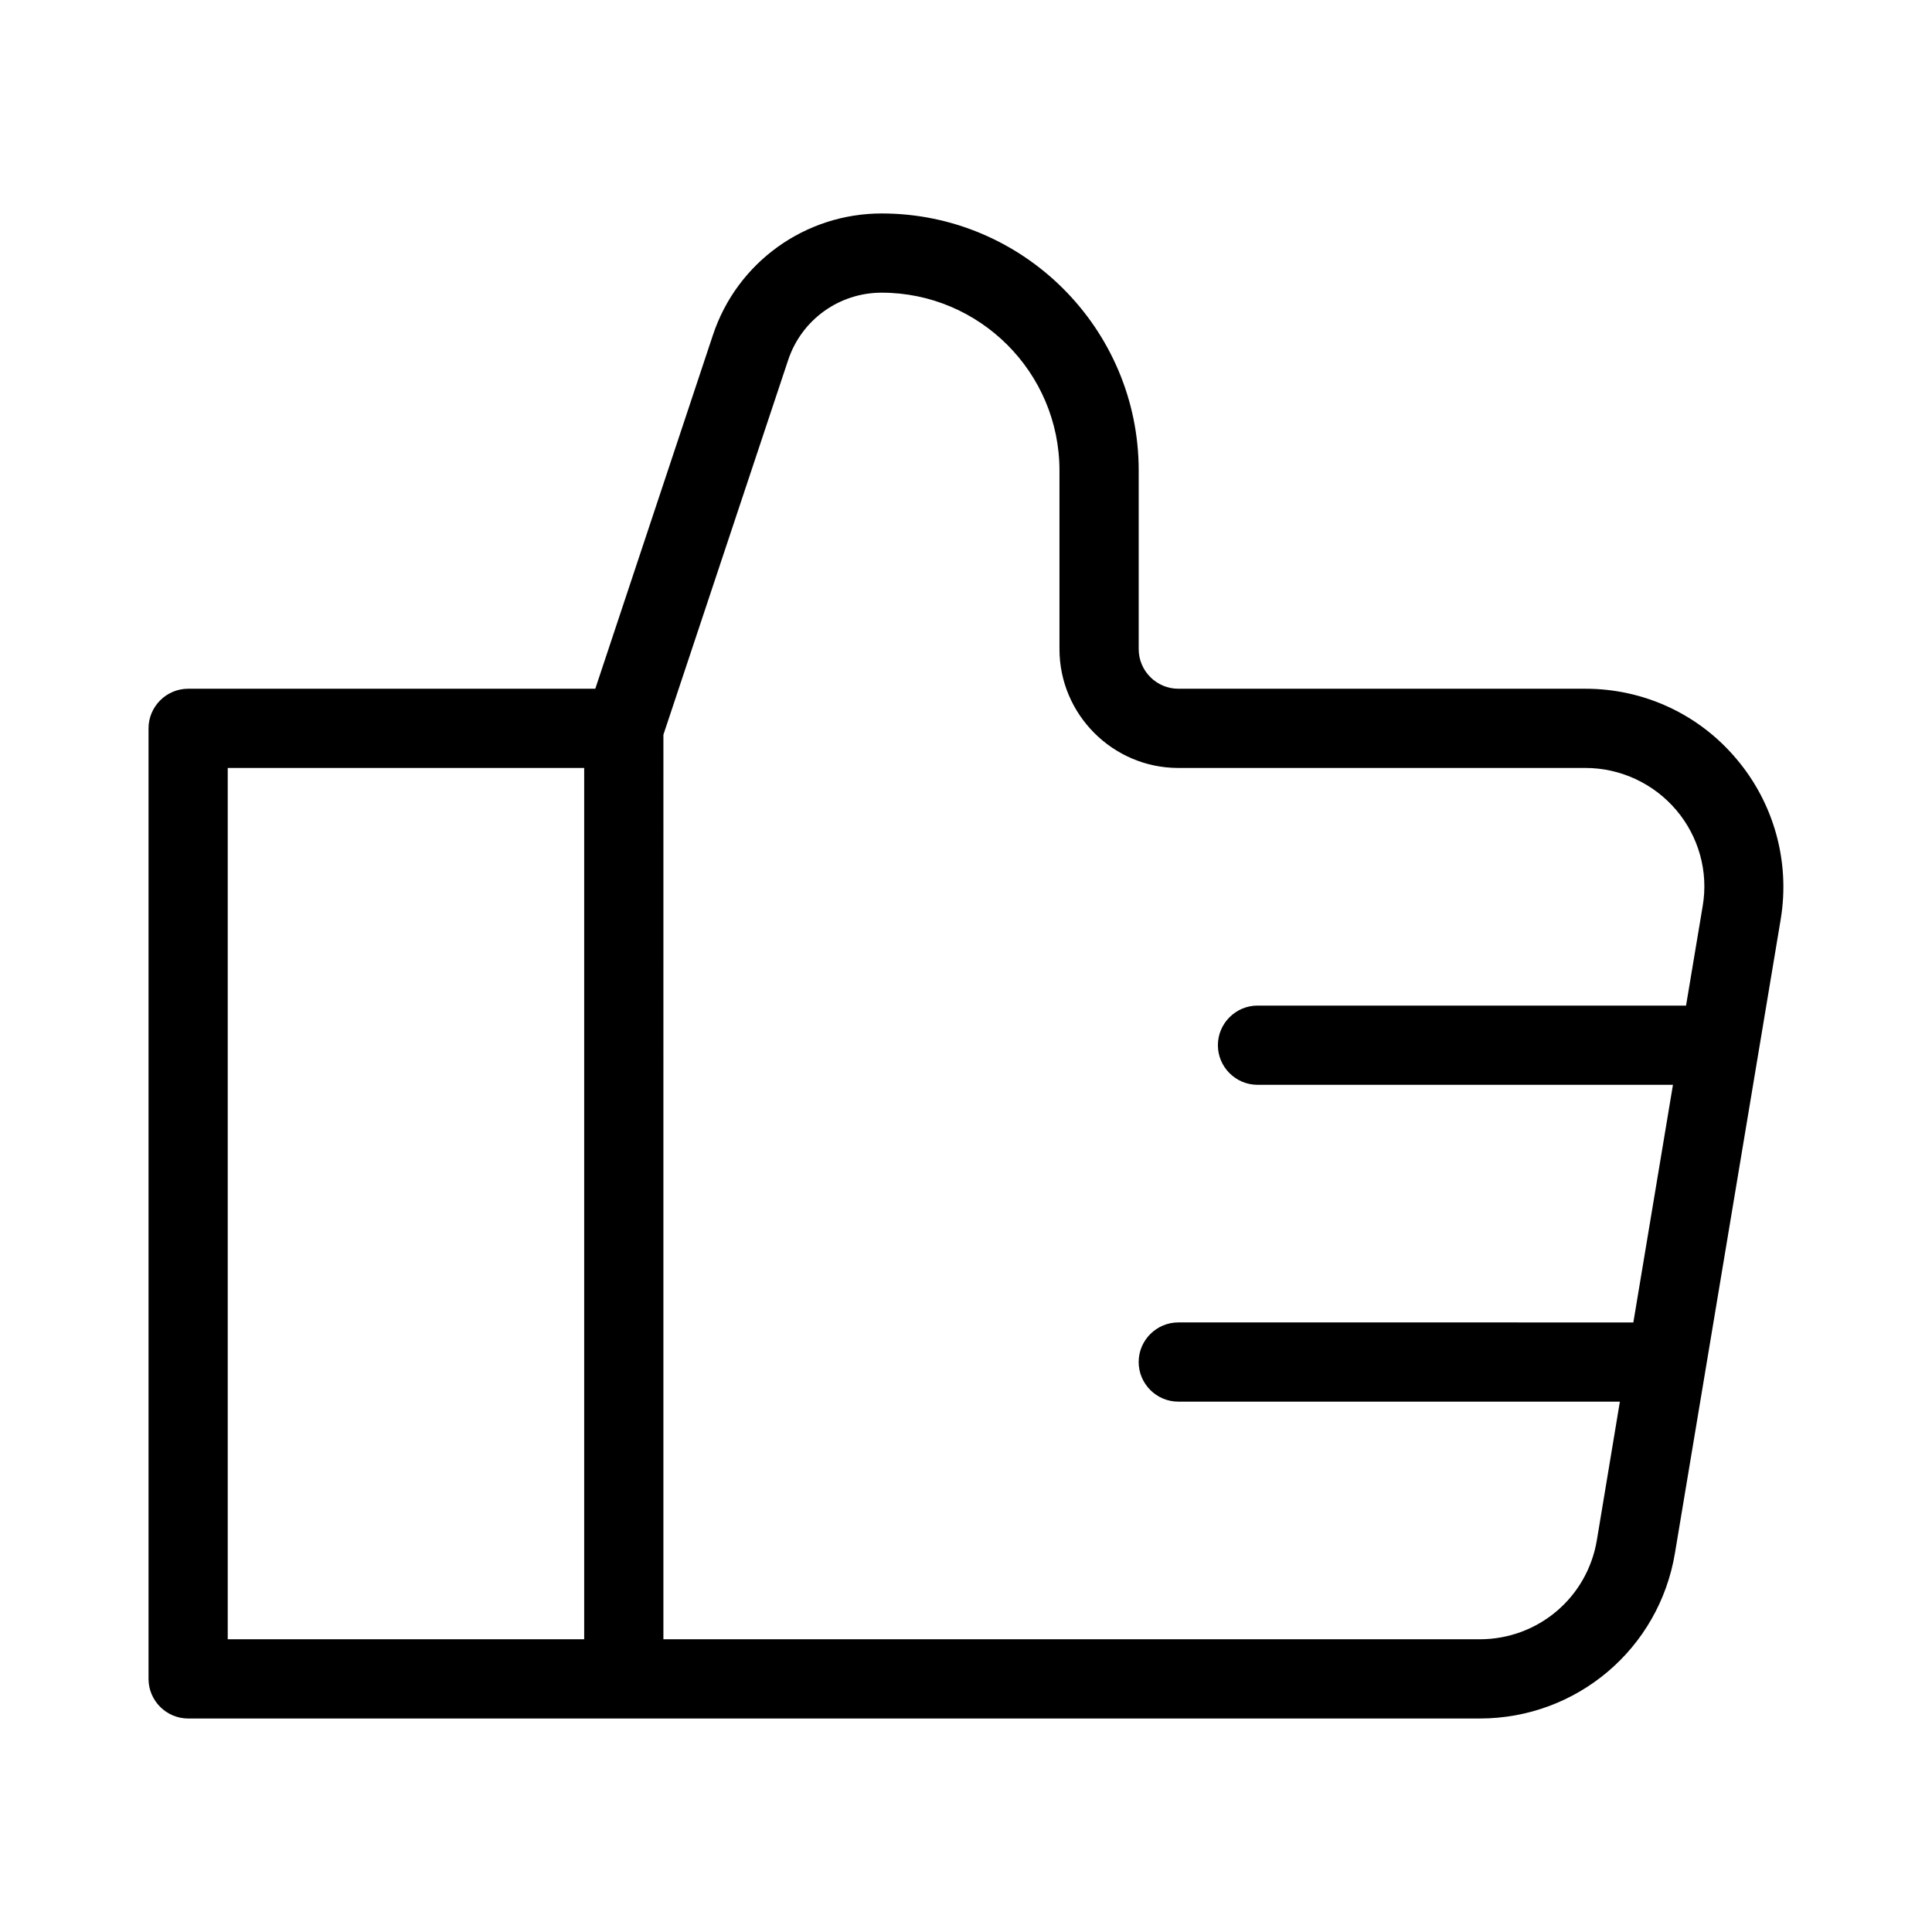
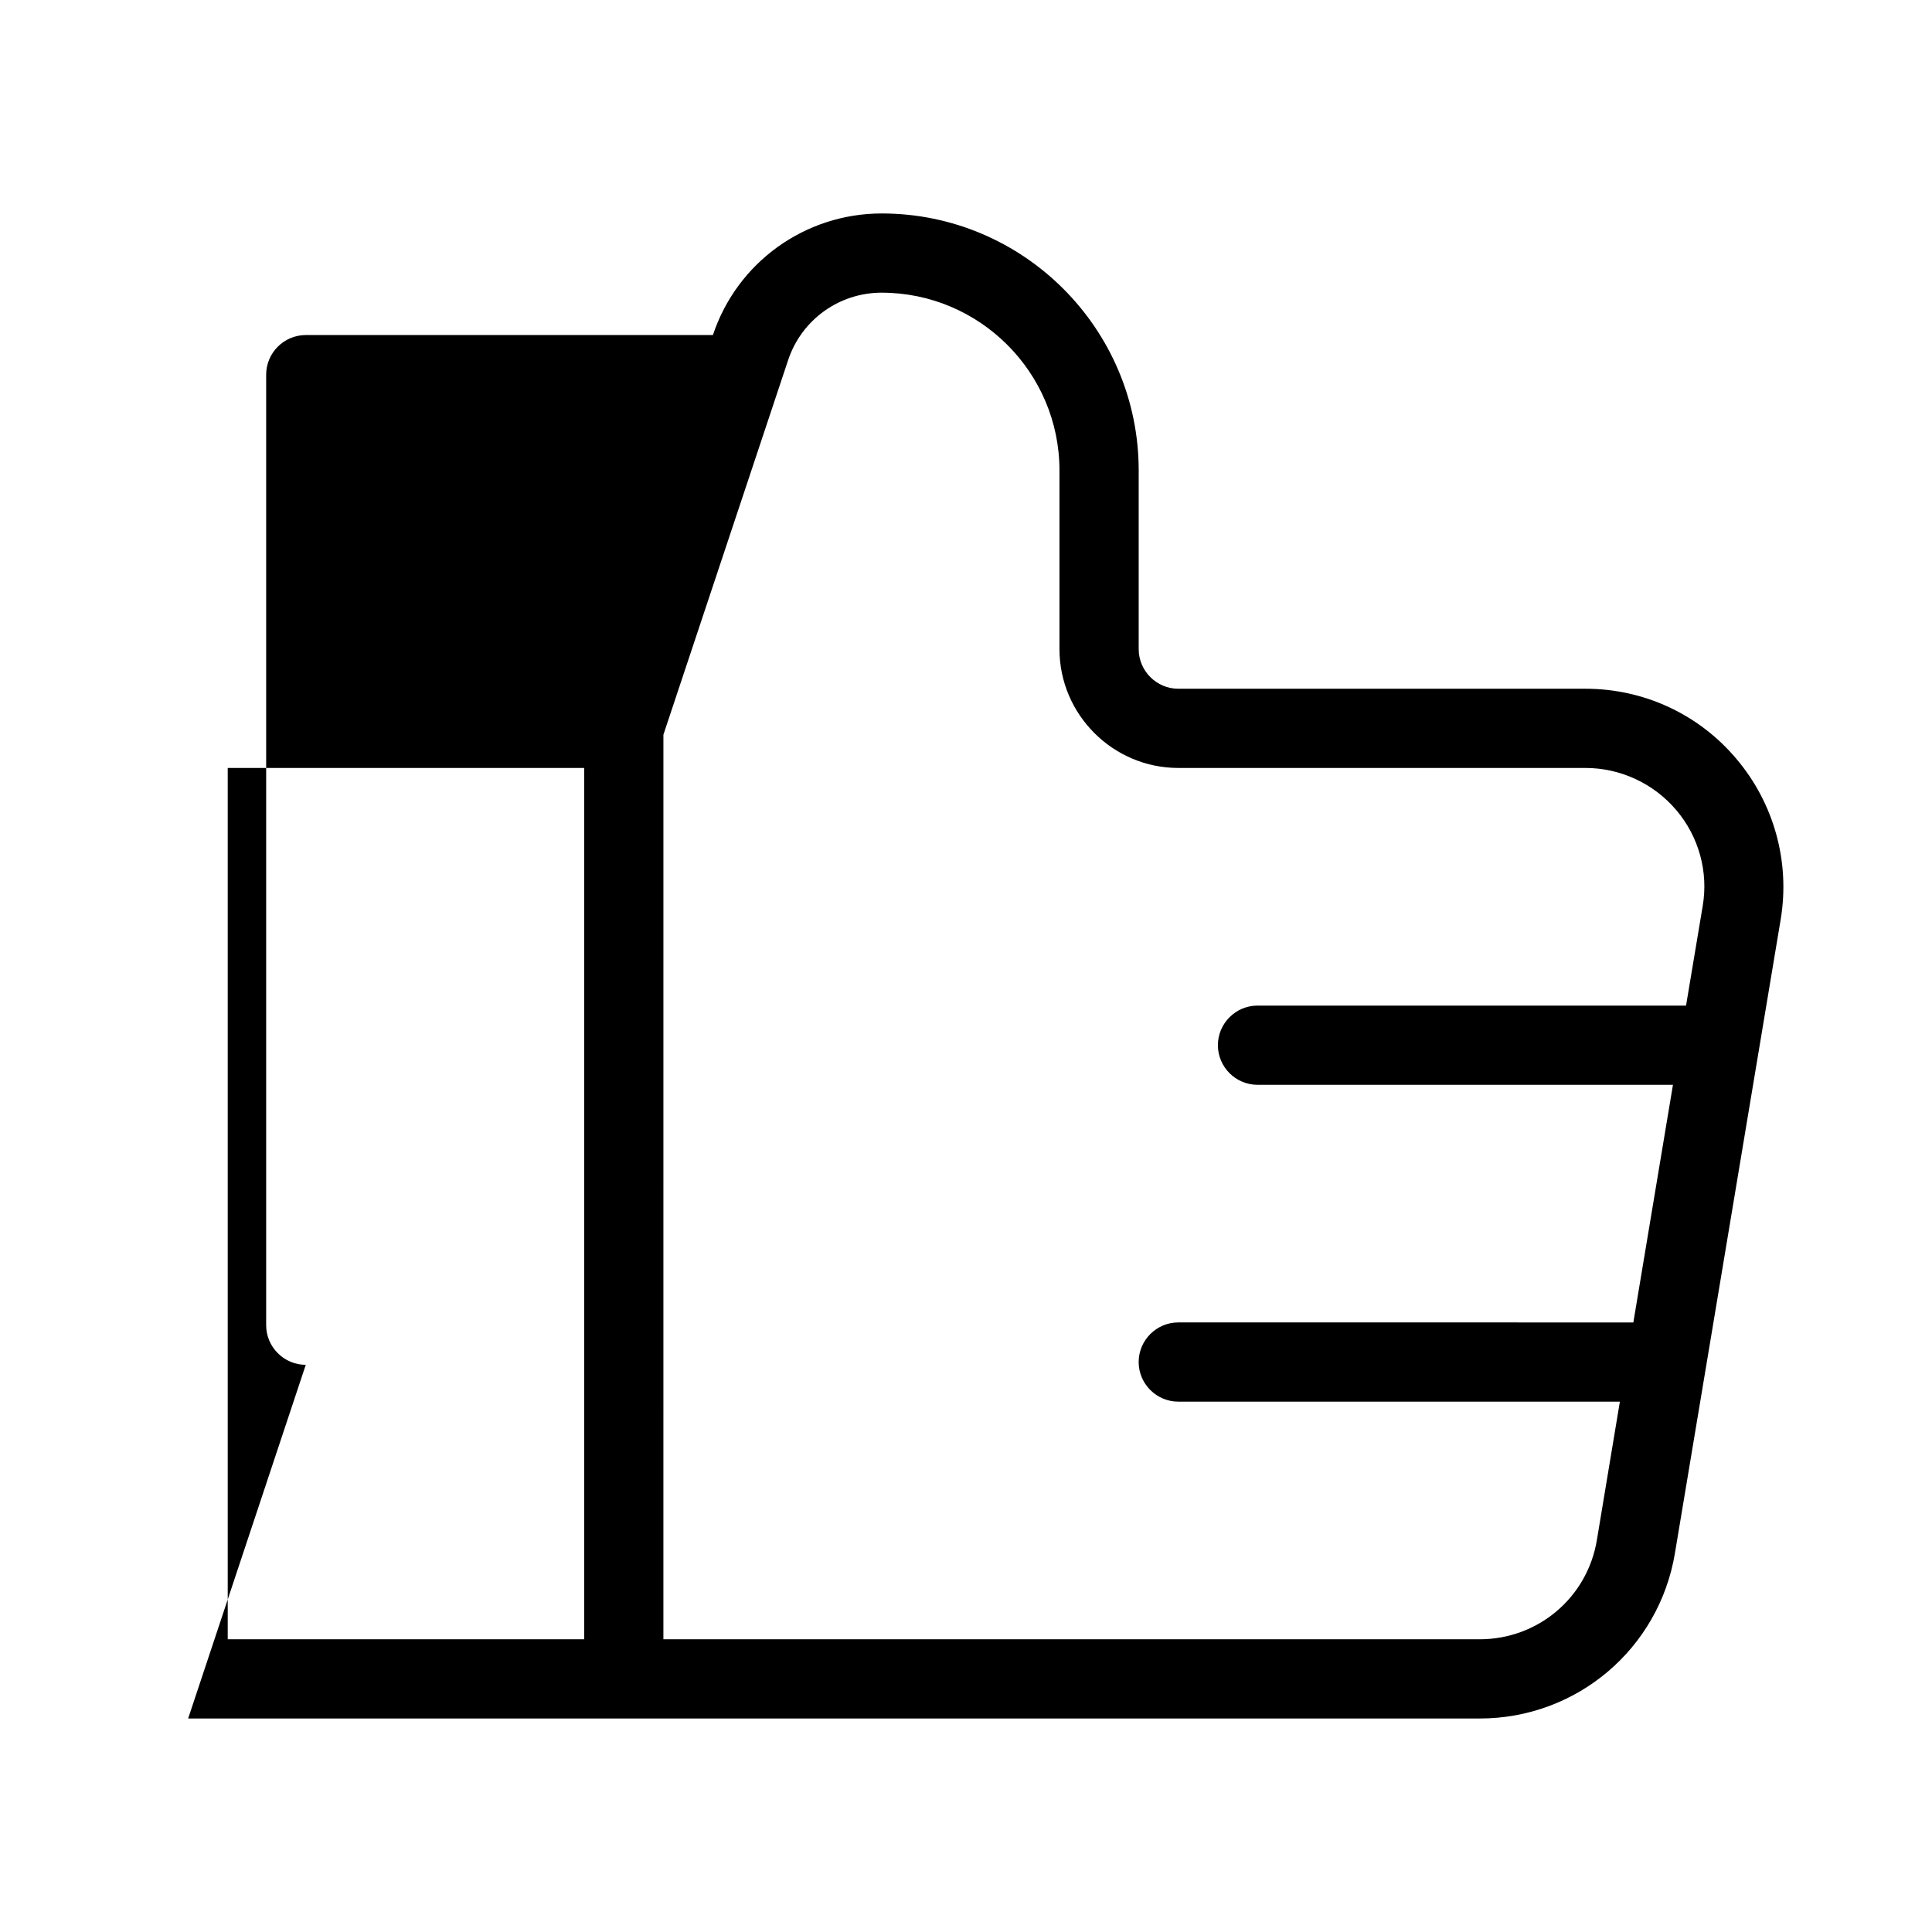
<svg xmlns="http://www.w3.org/2000/svg" fill="#000000" width="800px" height="800px" version="1.1" viewBox="144 144 512 512">
-   <path d="m193.86 599.42h342.28c25.715 0 47.547-18.473 51.746-43.875l28.023-167.94c2.519-15.219-1.785-30.754-11.754-42.508-9.973-11.859-24.562-18.574-39.992-18.574h-107.9c-5.773 0-10.496-4.723-10.496-10.496v-47.336c0-37.574-30.543-68.121-68.121-68.121-20.258 0-38.309 12.91-44.715 32.223l-31.172 93.73h-107.9c-5.773 0-10.496 4.723-10.496 10.496v251.91c0 5.769 4.723 10.492 10.496 10.492zm125.95-260.72 33.062-99.293c3.57-10.707 13.539-17.844 24.77-17.844 25.926 0 47.129 21.098 47.129 47.129v47.336c0 17.32 14.168 31.488 31.488 31.488h107.9c9.238 0 18.055 4.094 24.035 11.125 5.984 7.031 8.605 16.375 7.031 25.504l-4.406 26.348h-113.57c-5.773 0-10.496 4.723-10.496 10.496 0 5.773 4.723 10.496 10.496 10.496h110.1l-10.496 62.977-120.6-0.004c-5.773 0-10.496 4.723-10.496 10.496 0 5.773 4.723 10.496 10.496 10.496h117.03l-6.086 36.633c-2.523 15.324-15.641 26.344-31.07 26.344h-216.32zm-115.46 8.816h94.465v230.91h-94.465z" />
+   <path d="m193.86 599.42h342.28c25.715 0 47.547-18.473 51.746-43.875l28.023-167.94c2.519-15.219-1.785-30.754-11.754-42.508-9.973-11.859-24.562-18.574-39.992-18.574h-107.9c-5.773 0-10.496-4.723-10.496-10.496v-47.336c0-37.574-30.543-68.121-68.121-68.121-20.258 0-38.309 12.91-44.715 32.223h-107.9c-5.773 0-10.496 4.723-10.496 10.496v251.91c0 5.769 4.723 10.492 10.496 10.492zm125.95-260.72 33.062-99.293c3.57-10.707 13.539-17.844 24.77-17.844 25.926 0 47.129 21.098 47.129 47.129v47.336c0 17.32 14.168 31.488 31.488 31.488h107.9c9.238 0 18.055 4.094 24.035 11.125 5.984 7.031 8.605 16.375 7.031 25.504l-4.406 26.348h-113.57c-5.773 0-10.496 4.723-10.496 10.496 0 5.773 4.723 10.496 10.496 10.496h110.1l-10.496 62.977-120.6-0.004c-5.773 0-10.496 4.723-10.496 10.496 0 5.773 4.723 10.496 10.496 10.496h117.03l-6.086 36.633c-2.523 15.324-15.641 26.344-31.07 26.344h-216.32zm-115.46 8.816h94.465v230.91h-94.465z" />
</svg>